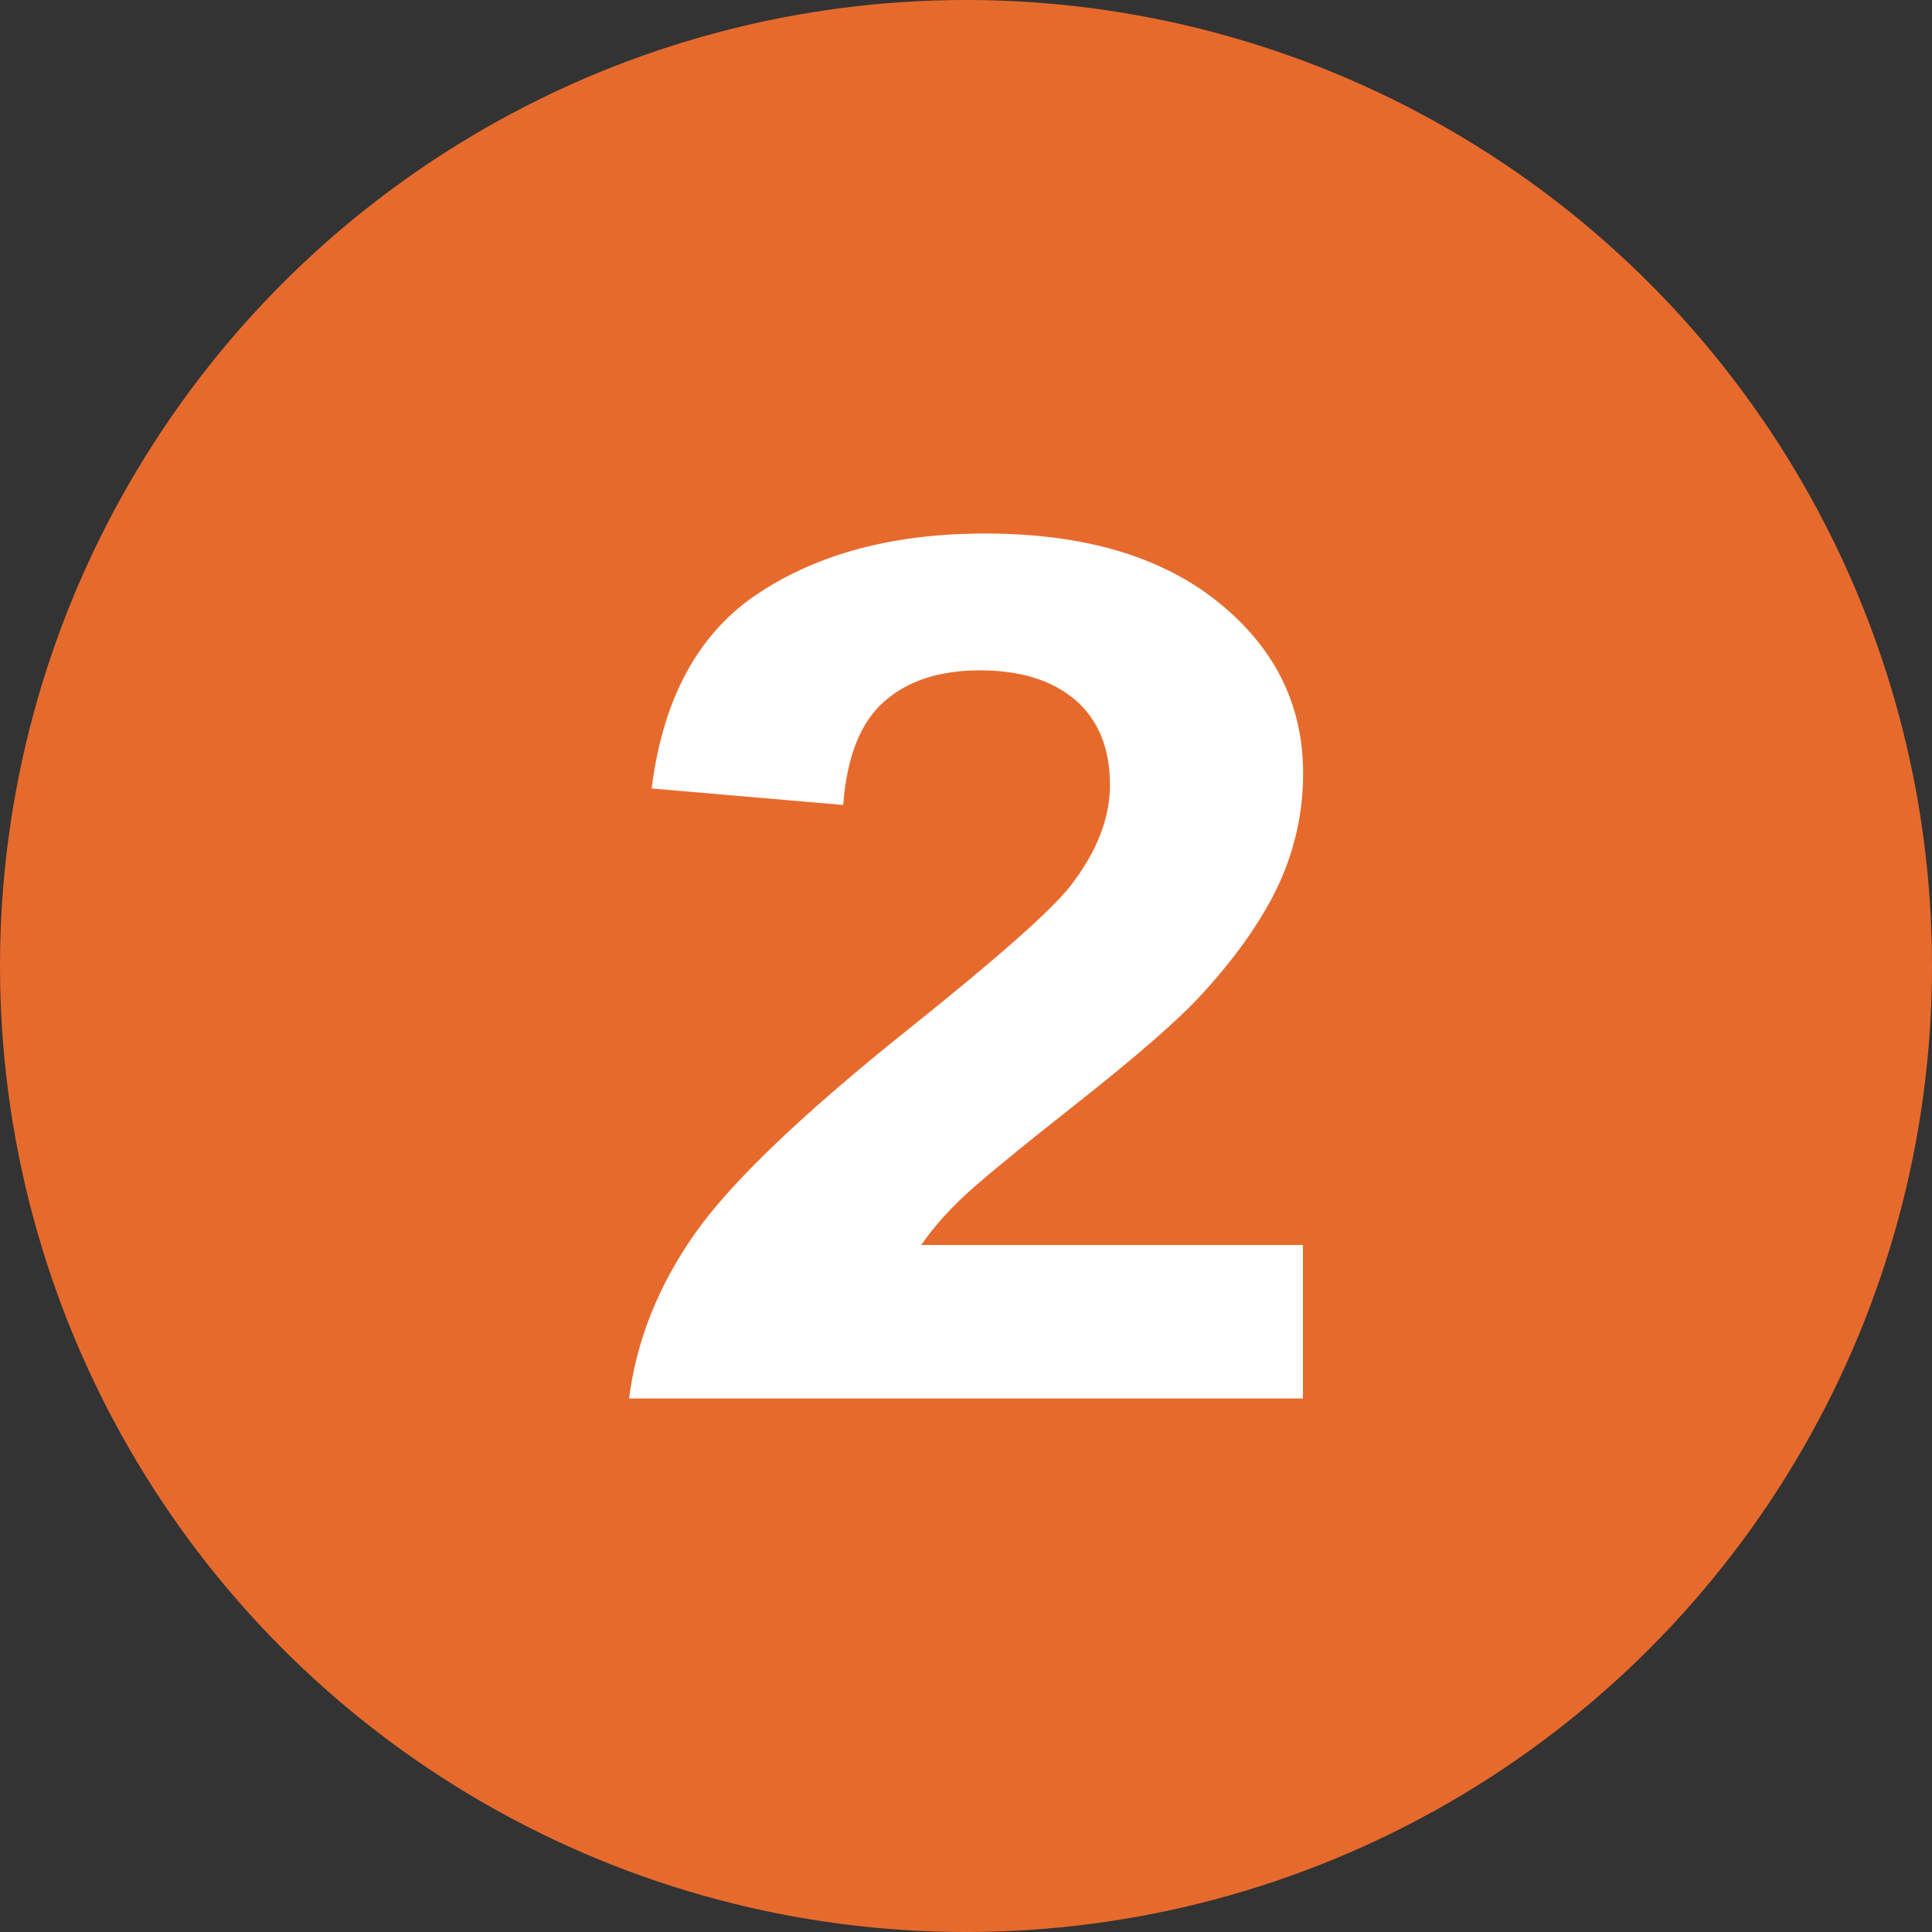
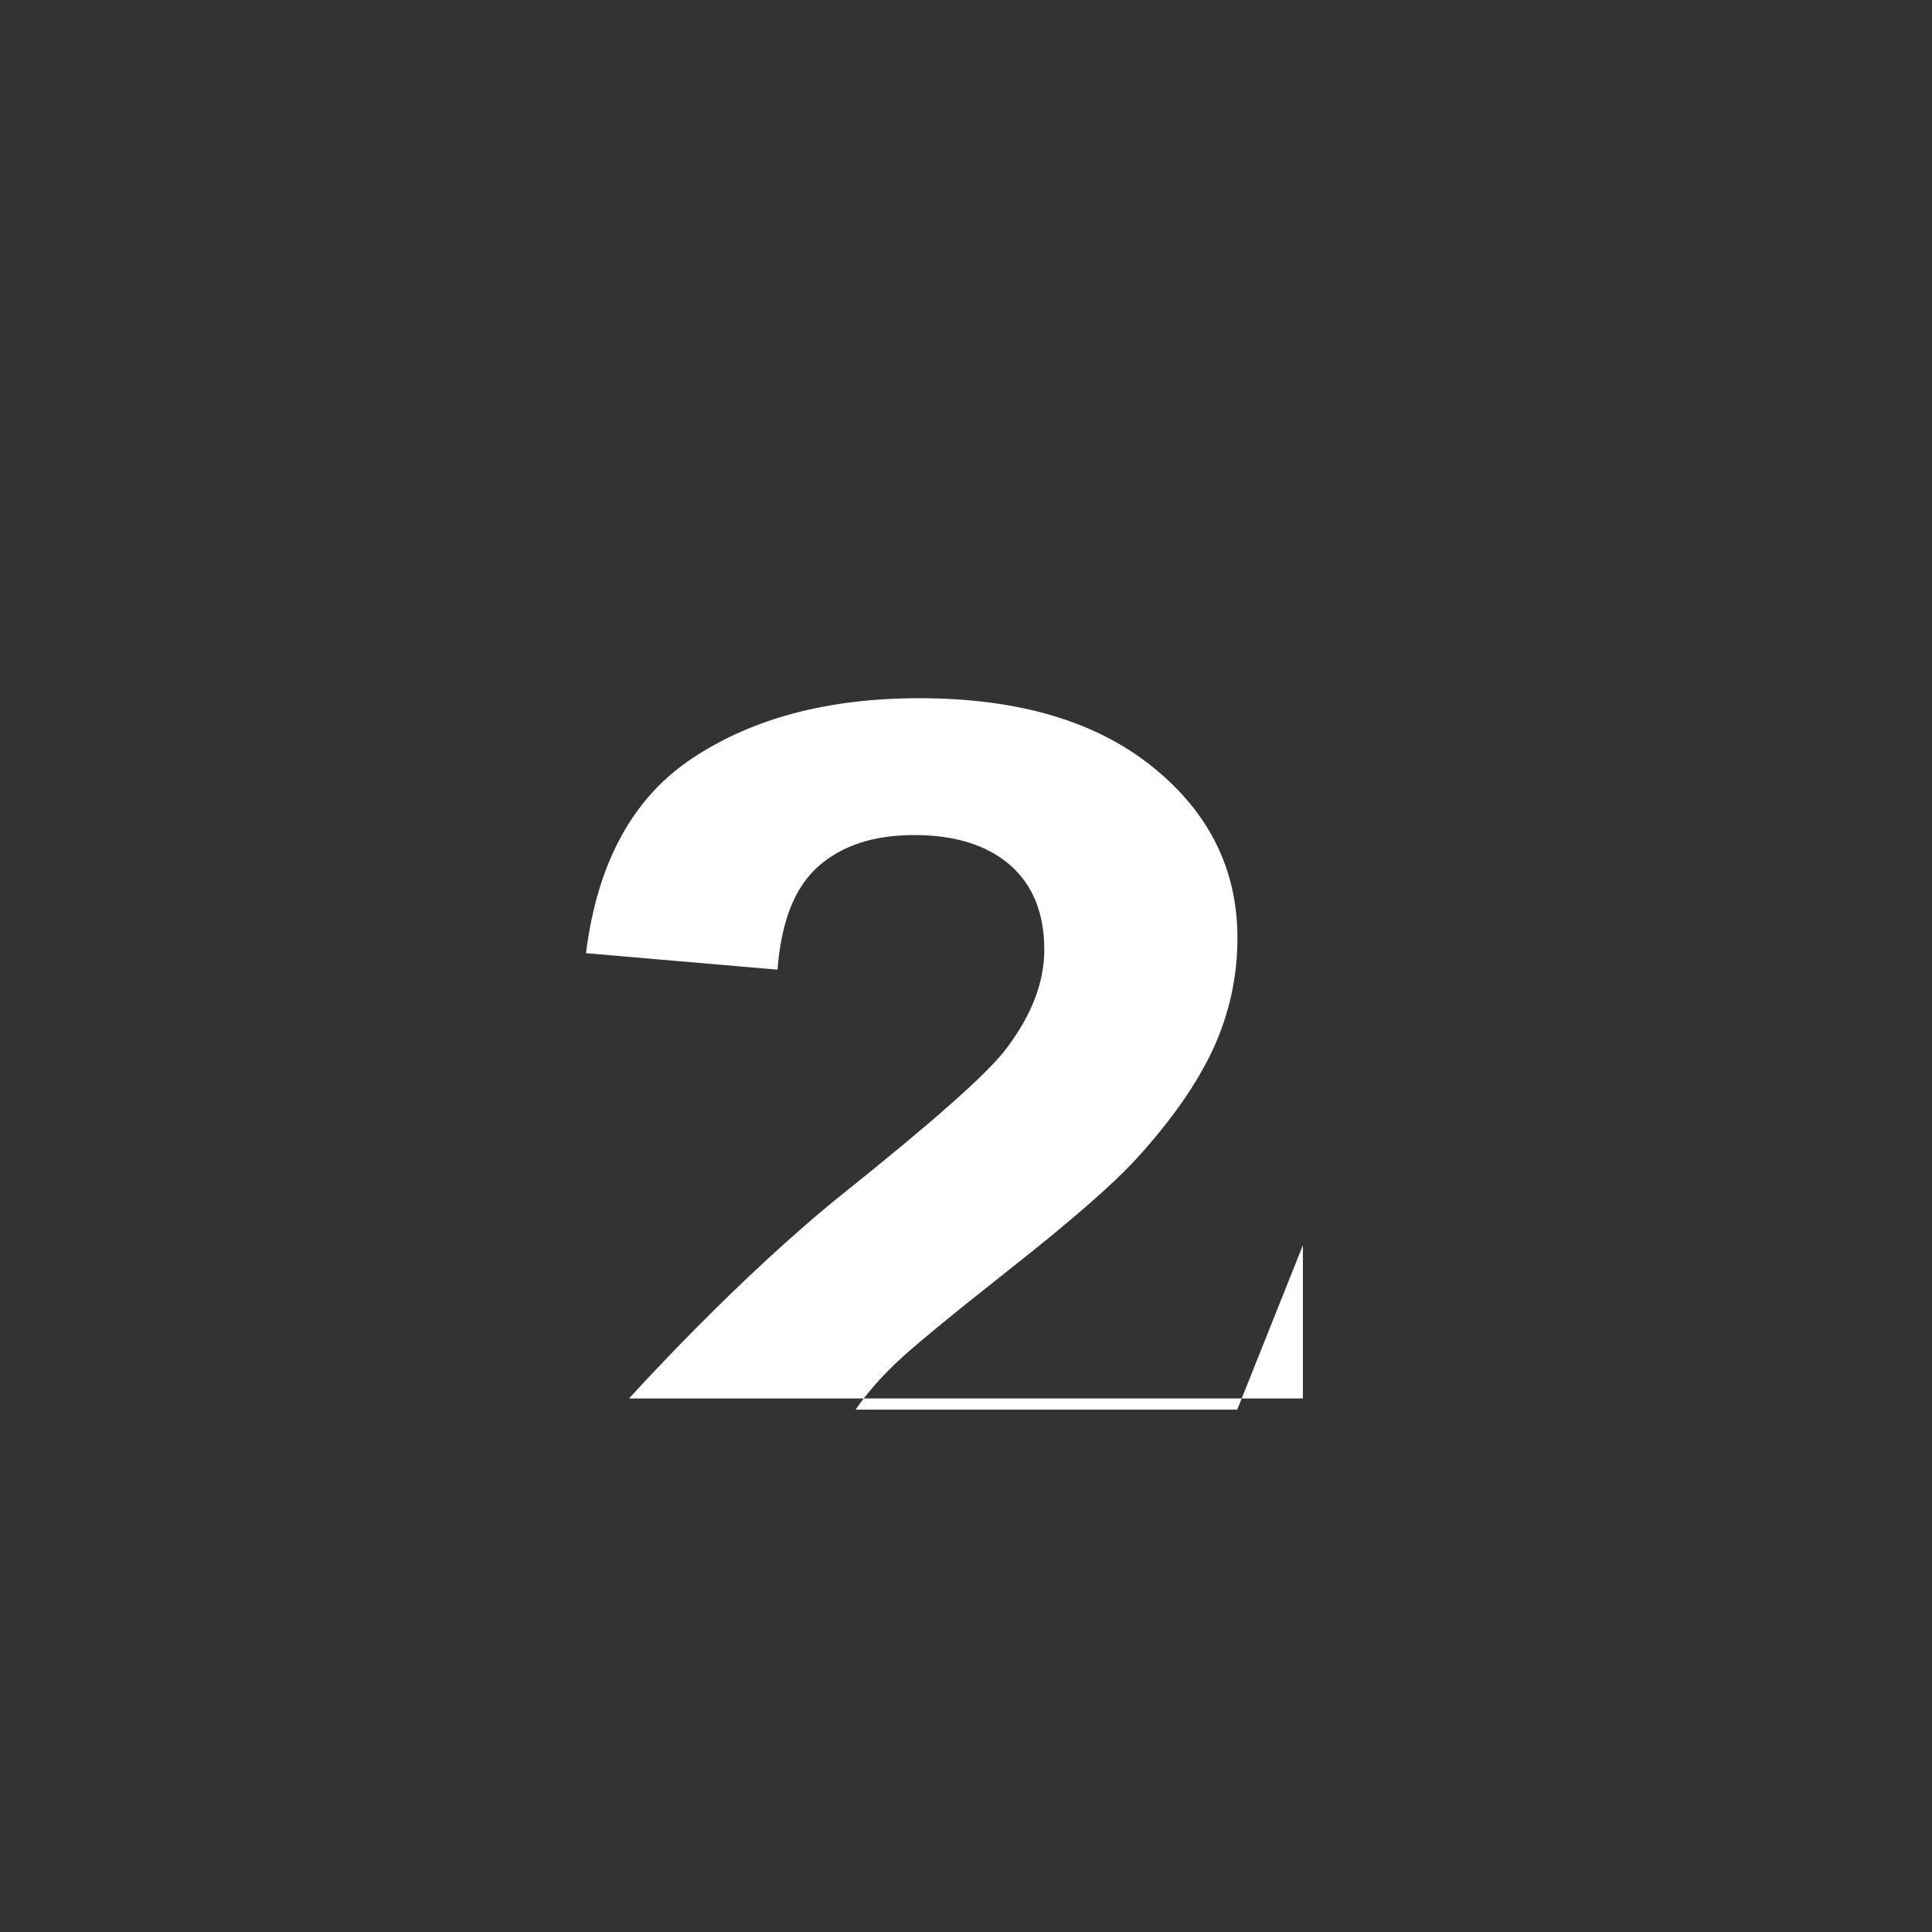
<svg xmlns="http://www.w3.org/2000/svg" id="Capa_1" viewBox="0 0 95.02 95.02">
  <rect x="0" y="0" width="95.02" height="95.02" fill="#333333" stroke="none" />
  <defs>
    <style>.cls-1{fill:#fff;}.cls-2{fill:#e76a2d;}</style>
  </defs>
-   <circle class="cls-2" cx="47.51" cy="47.51" r="47.51" />
-   <path class="cls-1" d="m64.08,61.24v7.54H30.94c.36-2.85,1.44-5.55,3.23-8.1s5.34-5.94,10.63-10.16c4.26-3.41,6.88-5.72,7.84-6.94,1.3-1.68,1.95-3.33,1.95-4.97,0-1.81-.57-3.2-1.7-4.18-1.13-.97-2.7-1.46-4.69-1.46s-3.55.51-4.71,1.53c-1.17,1.02-1.84,2.72-2.02,5.09l-9.42-.81c.56-4.47,2.32-7.68,5.28-9.62,2.96-1.95,6.66-2.92,11.11-2.92,4.87,0,8.69,1.13,11.48,3.38s4.17,5.06,4.17,8.41c0,1.91-.4,3.72-1.19,5.45-.8,1.72-2.06,3.53-3.79,5.42-1.14,1.25-3.21,3.05-6.19,5.4-2.98,2.35-4.87,3.91-5.67,4.68s-1.44,1.52-1.94,2.25h18.78-.01Z" />
+   <path class="cls-1" d="m64.08,61.24v7.54H30.94s5.34-5.94,10.63-10.16c4.26-3.41,6.88-5.72,7.84-6.94,1.3-1.68,1.95-3.33,1.95-4.97,0-1.81-.57-3.2-1.7-4.18-1.13-.97-2.7-1.46-4.69-1.46s-3.55.51-4.71,1.53c-1.17,1.02-1.84,2.72-2.02,5.09l-9.42-.81c.56-4.47,2.32-7.68,5.28-9.62,2.96-1.95,6.66-2.92,11.11-2.92,4.87,0,8.69,1.13,11.48,3.38s4.17,5.06,4.17,8.41c0,1.91-.4,3.72-1.19,5.45-.8,1.72-2.06,3.53-3.79,5.42-1.14,1.25-3.21,3.05-6.19,5.4-2.98,2.35-4.87,3.91-5.67,4.68s-1.44,1.52-1.94,2.25h18.78-.01Z" />
</svg>